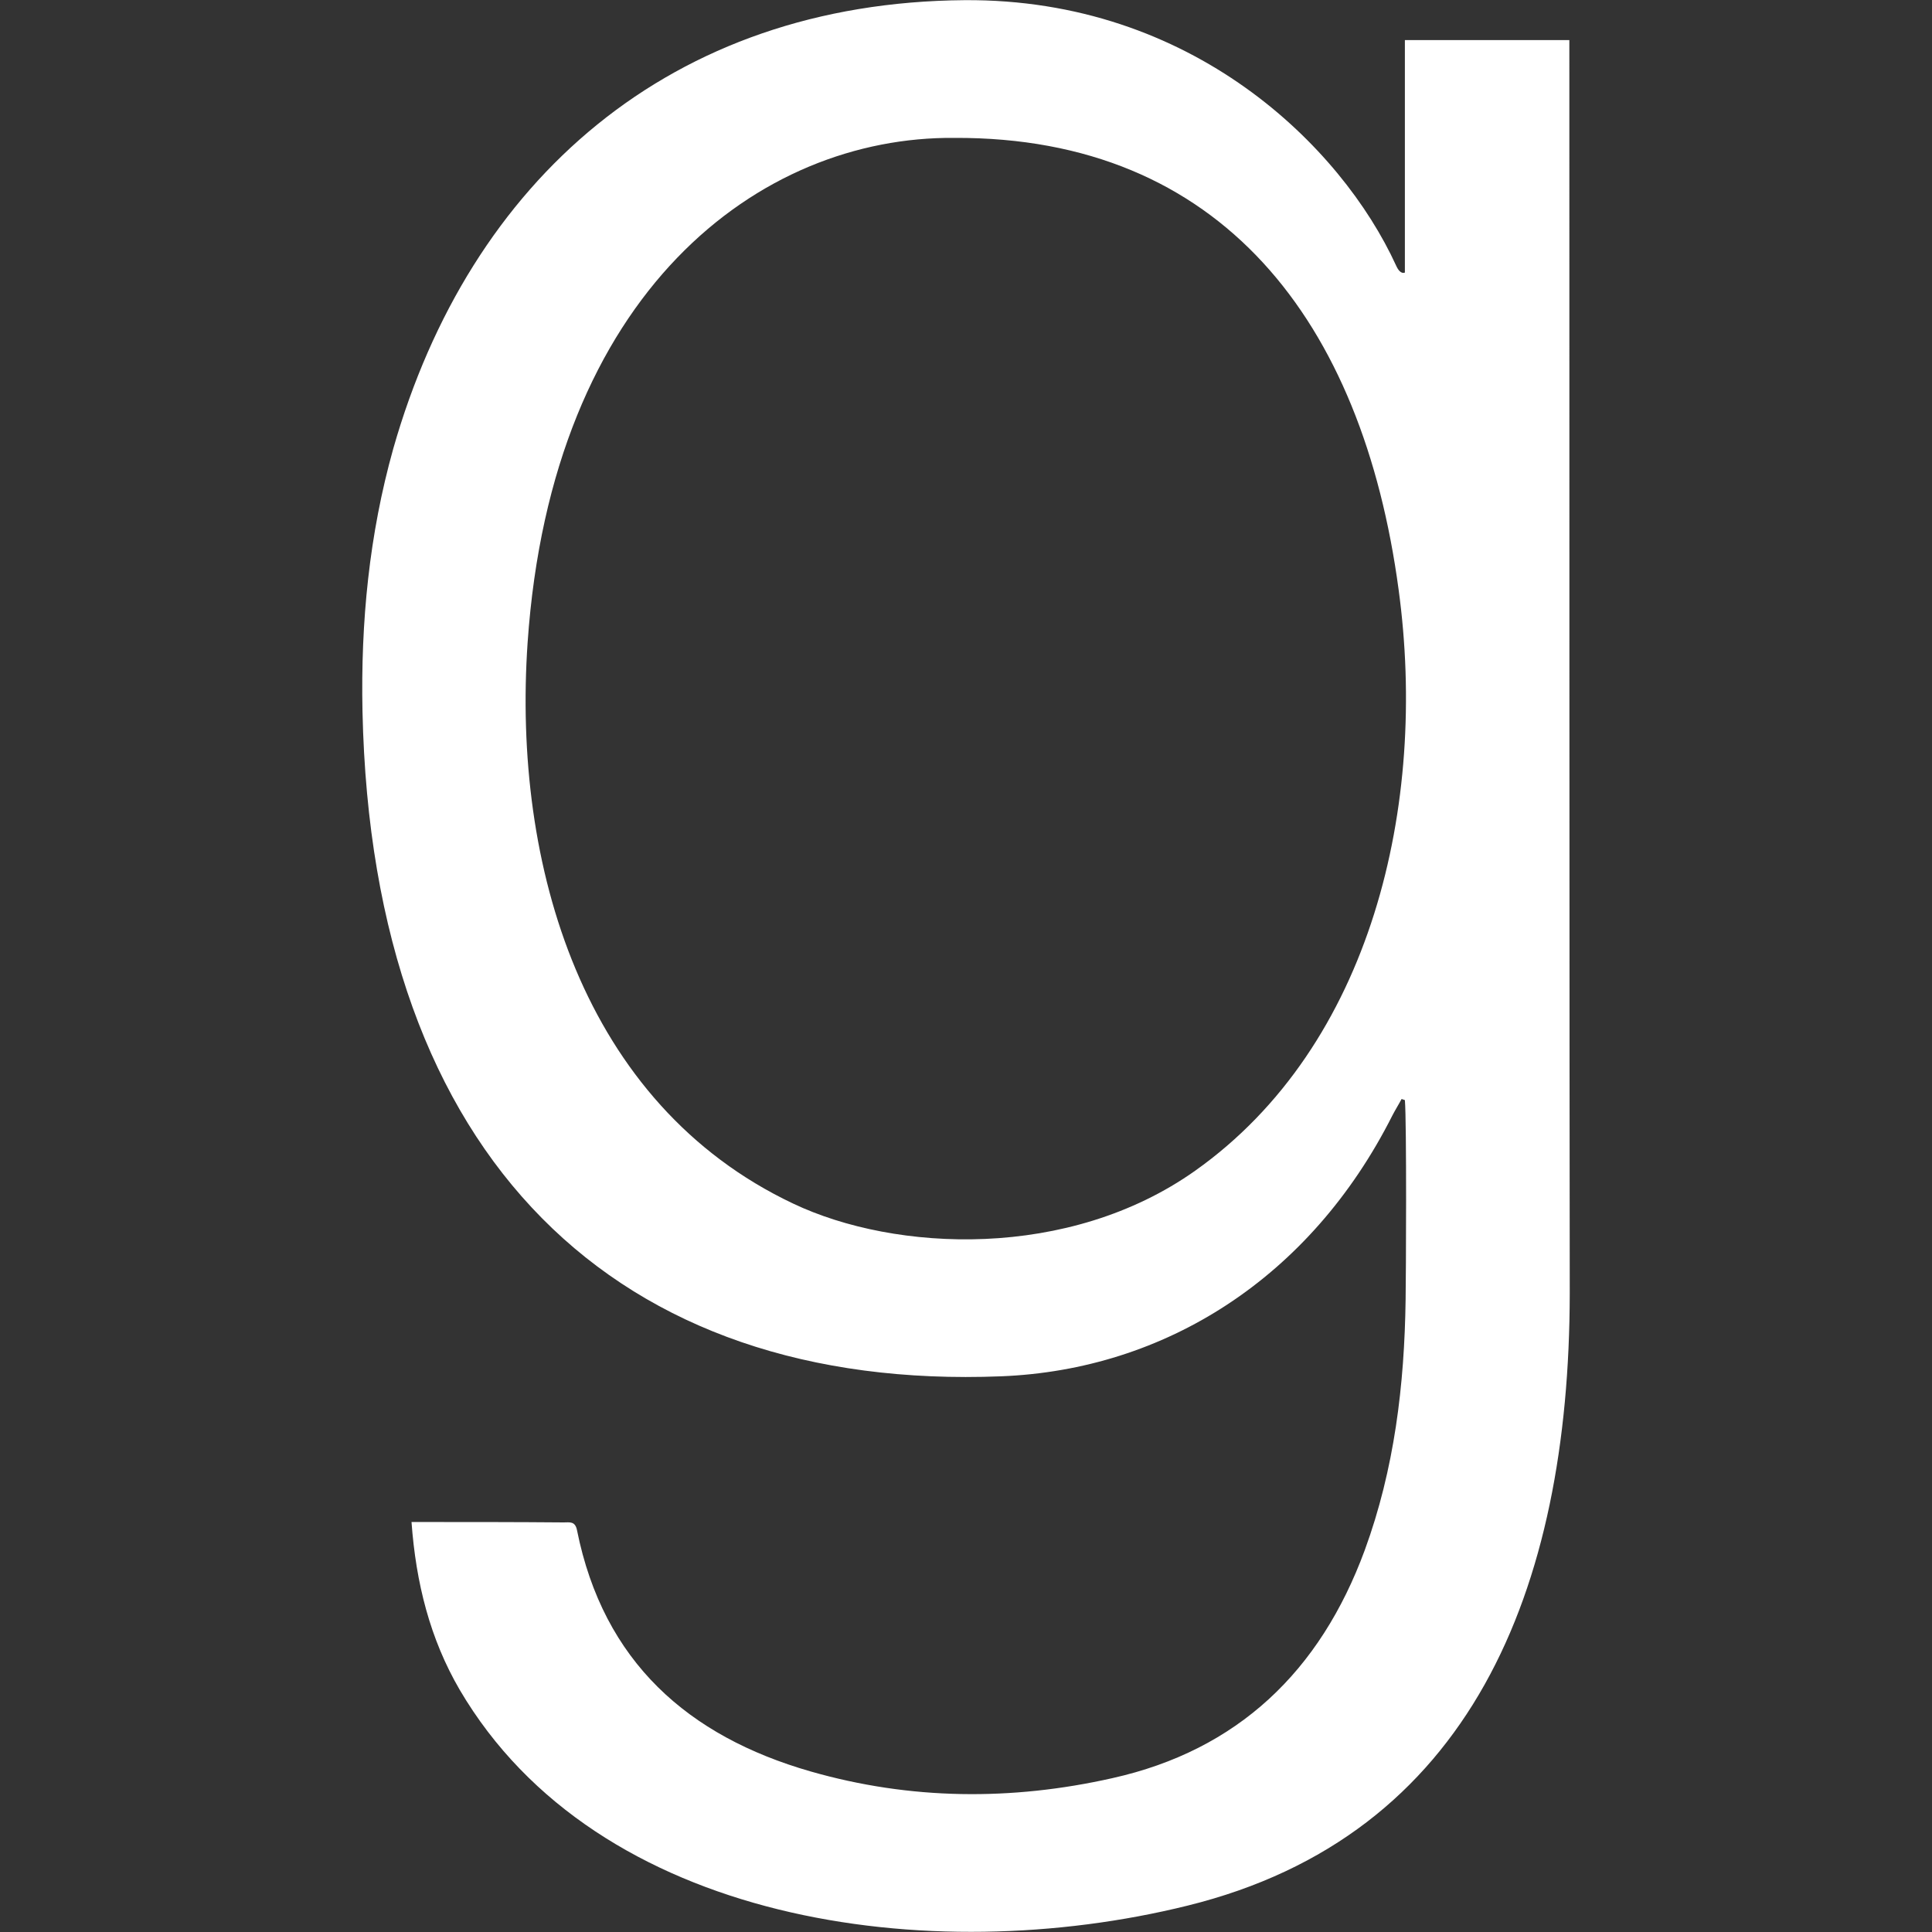
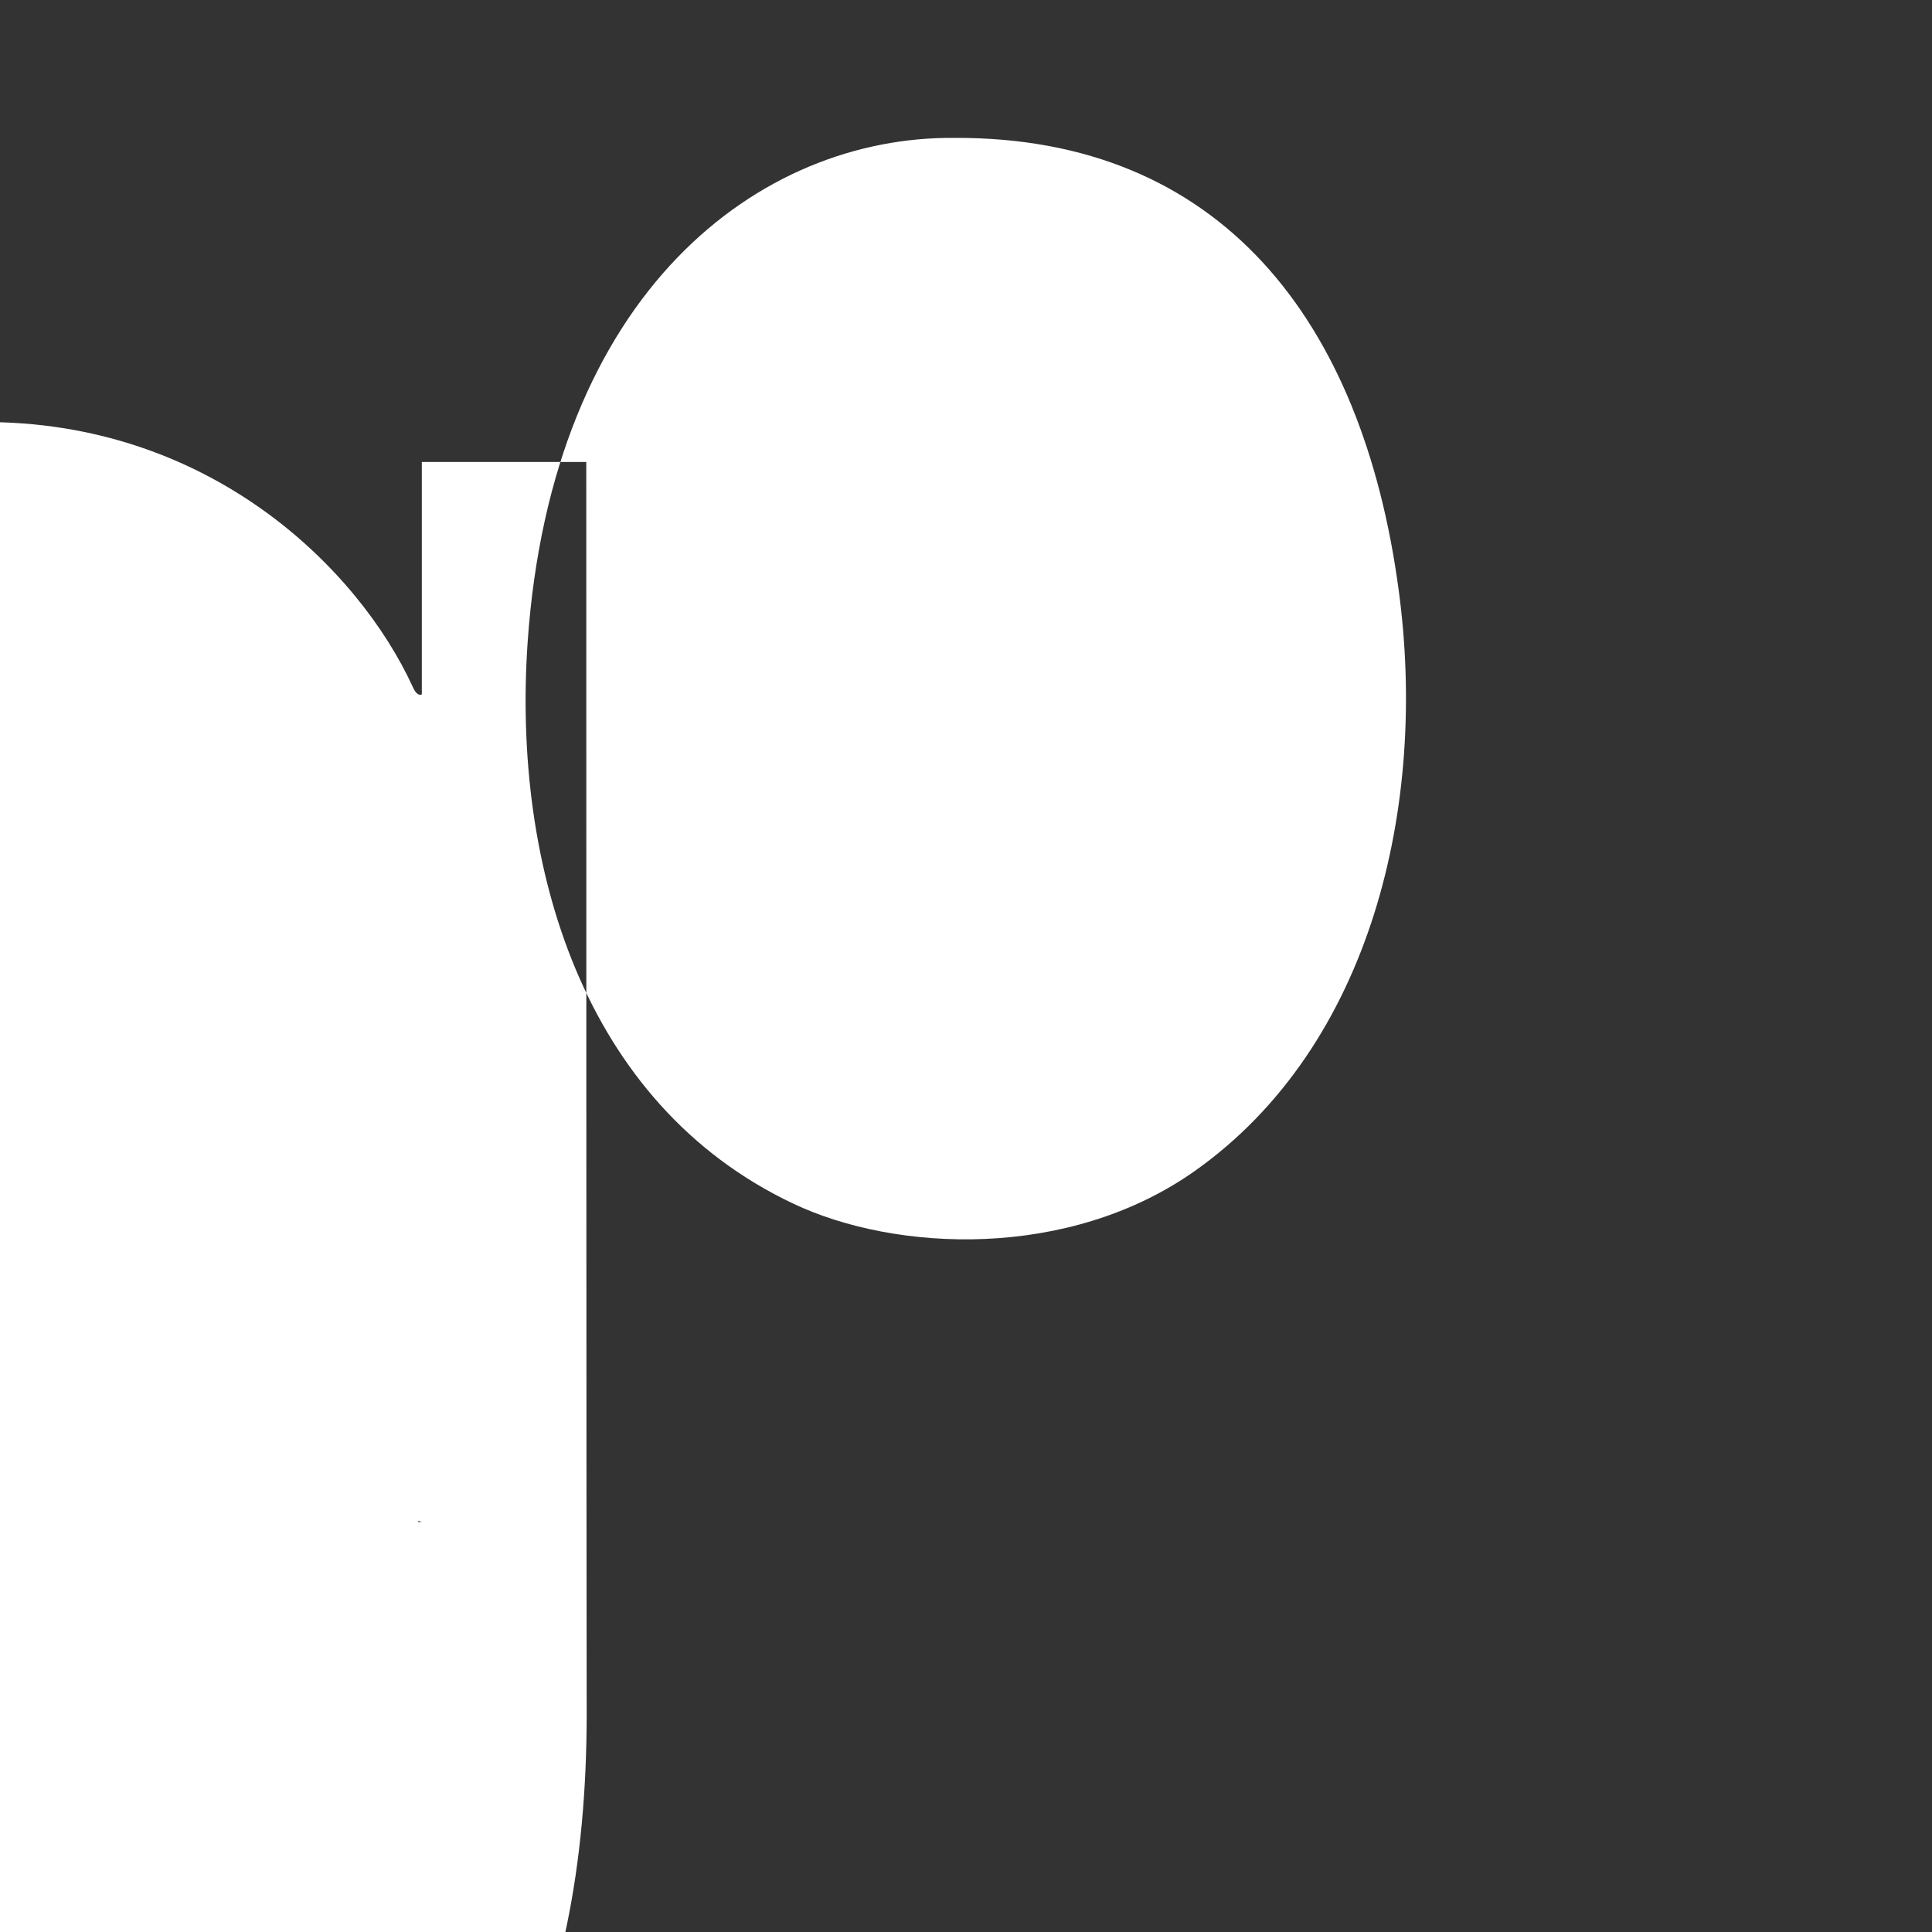
<svg xmlns="http://www.w3.org/2000/svg" version="1.1" width="512" height="512" x="0" y="0" viewBox="0 0 24 24" style="enable-background:new 0 0 512 512" xml:space="preserve" class="">
  <rect x="0" y="0" width="24" height="24" fill="#333333" stroke="none" />
  <g>
-     <path d="m5.111 18.907h.129c.585 0 1.176 0 1.762.005.074 0 .143-.019.166.098.328 1.636 1.383 2.559 2.9 2.995 1.241.356 2.495.366 3.749.084 1.558-.347 2.582-1.327 3.136-2.831.369-1.008.494-2.053.508-3.117.005-.272.014-2.203-.009-2.475l-.041-.014c-.037.07-.079.136-.115.206-1.019 2.02-2.826 3.159-4.861 3.239-4.75.188-7.812-2.672-7.932-8.259-.023-1.111.083-2.198.383-3.267.95-3.333 3.44-5.541 7.097-5.569 2.826-.019 4.681 1.814 5.359 3.295.023.052.06.108.11.089v-2.888h2.043c0 13.139.005 15.572.005 15.572-.005 3.68-1.232 6.736-4.75 7.603-3.205.792-7.332.225-9.039-2.681-.369-.633-.544-1.327-.599-2.086zm6.747-17.194c-2.421-.023-5.004 1.908-5.304 6.272-.189 2.766.683 5.728 3.298 6.966 1.273.605 3.427.703 4.995-.408 2.195-1.556 2.891-4.547 2.527-7.219-.448-3.333-2.205-5.625-5.516-5.611z" fill="#ffffff" data-original="#000000" style="" class="" />
+     <path d="m5.111 18.907h.129l-.041-.014c-.037.07-.079.136-.115.206-1.019 2.02-2.826 3.159-4.861 3.239-4.75.188-7.812-2.672-7.932-8.259-.023-1.111.083-2.198.383-3.267.95-3.333 3.44-5.541 7.097-5.569 2.826-.019 4.681 1.814 5.359 3.295.023.052.06.108.11.089v-2.888h2.043c0 13.139.005 15.572.005 15.572-.005 3.68-1.232 6.736-4.75 7.603-3.205.792-7.332.225-9.039-2.681-.369-.633-.544-1.327-.599-2.086zm6.747-17.194c-2.421-.023-5.004 1.908-5.304 6.272-.189 2.766.683 5.728 3.298 6.966 1.273.605 3.427.703 4.995-.408 2.195-1.556 2.891-4.547 2.527-7.219-.448-3.333-2.205-5.625-5.516-5.611z" fill="#ffffff" data-original="#000000" style="" class="" />
  </g>
</svg>